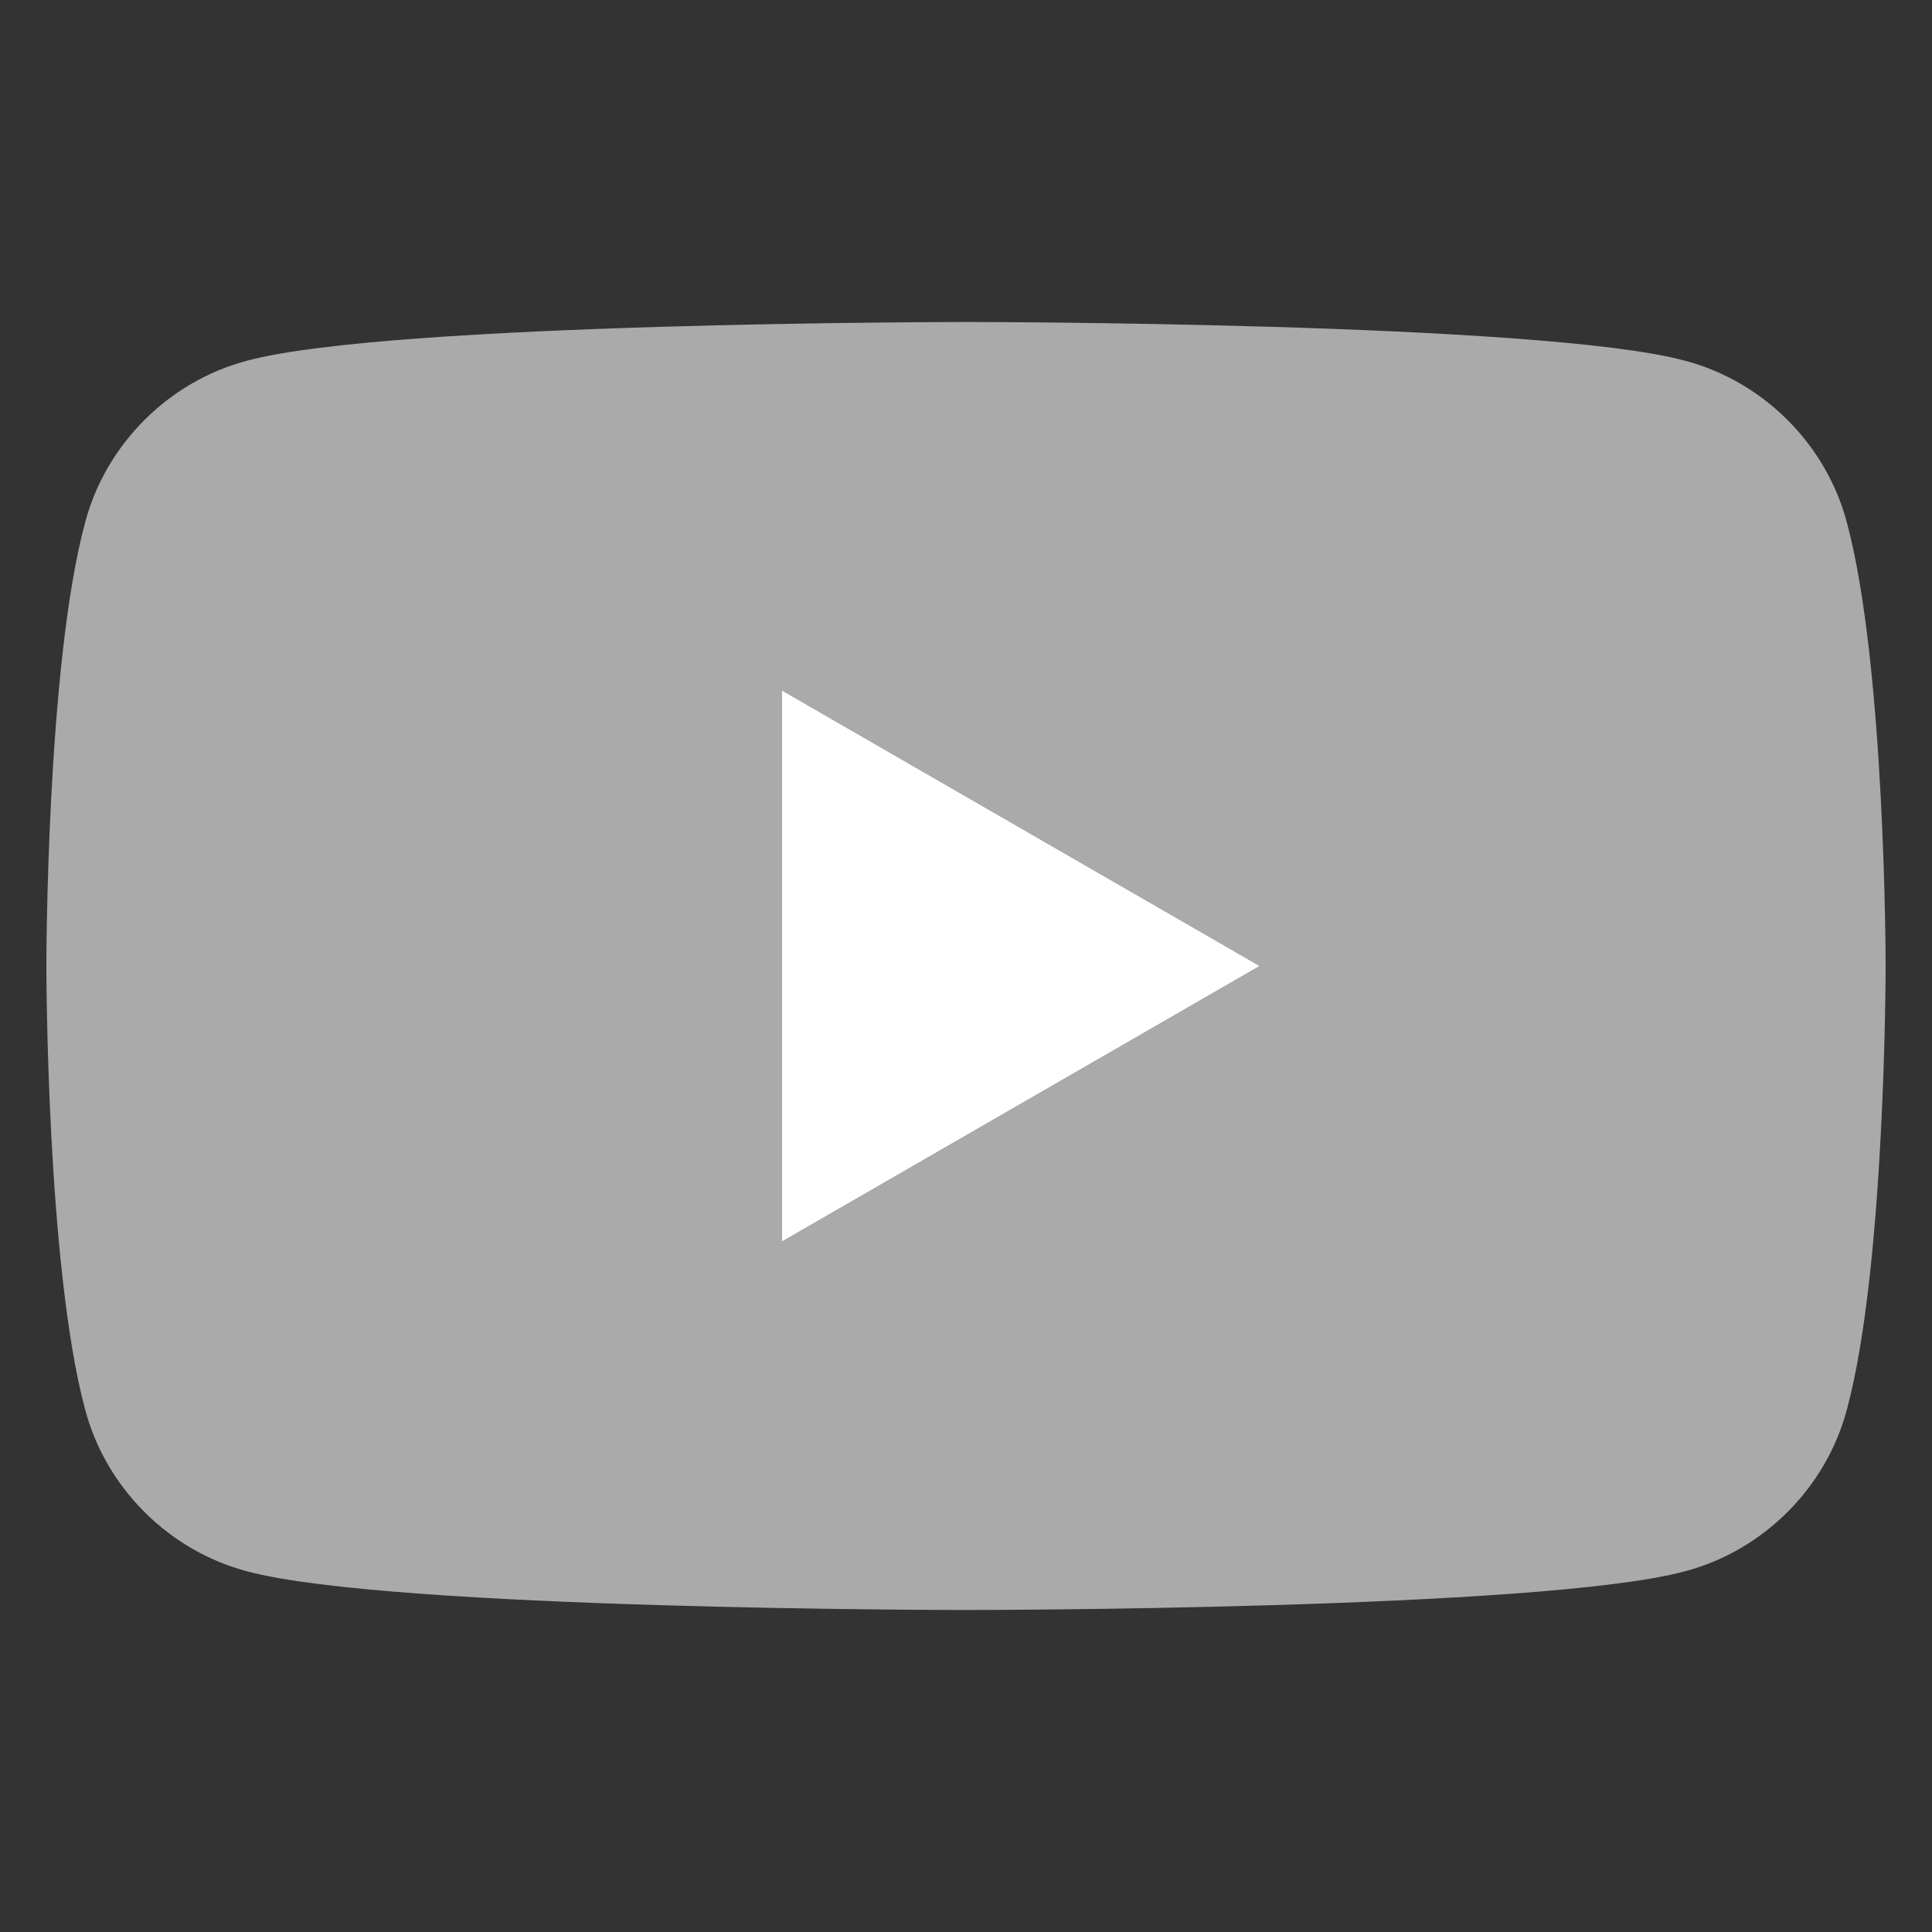
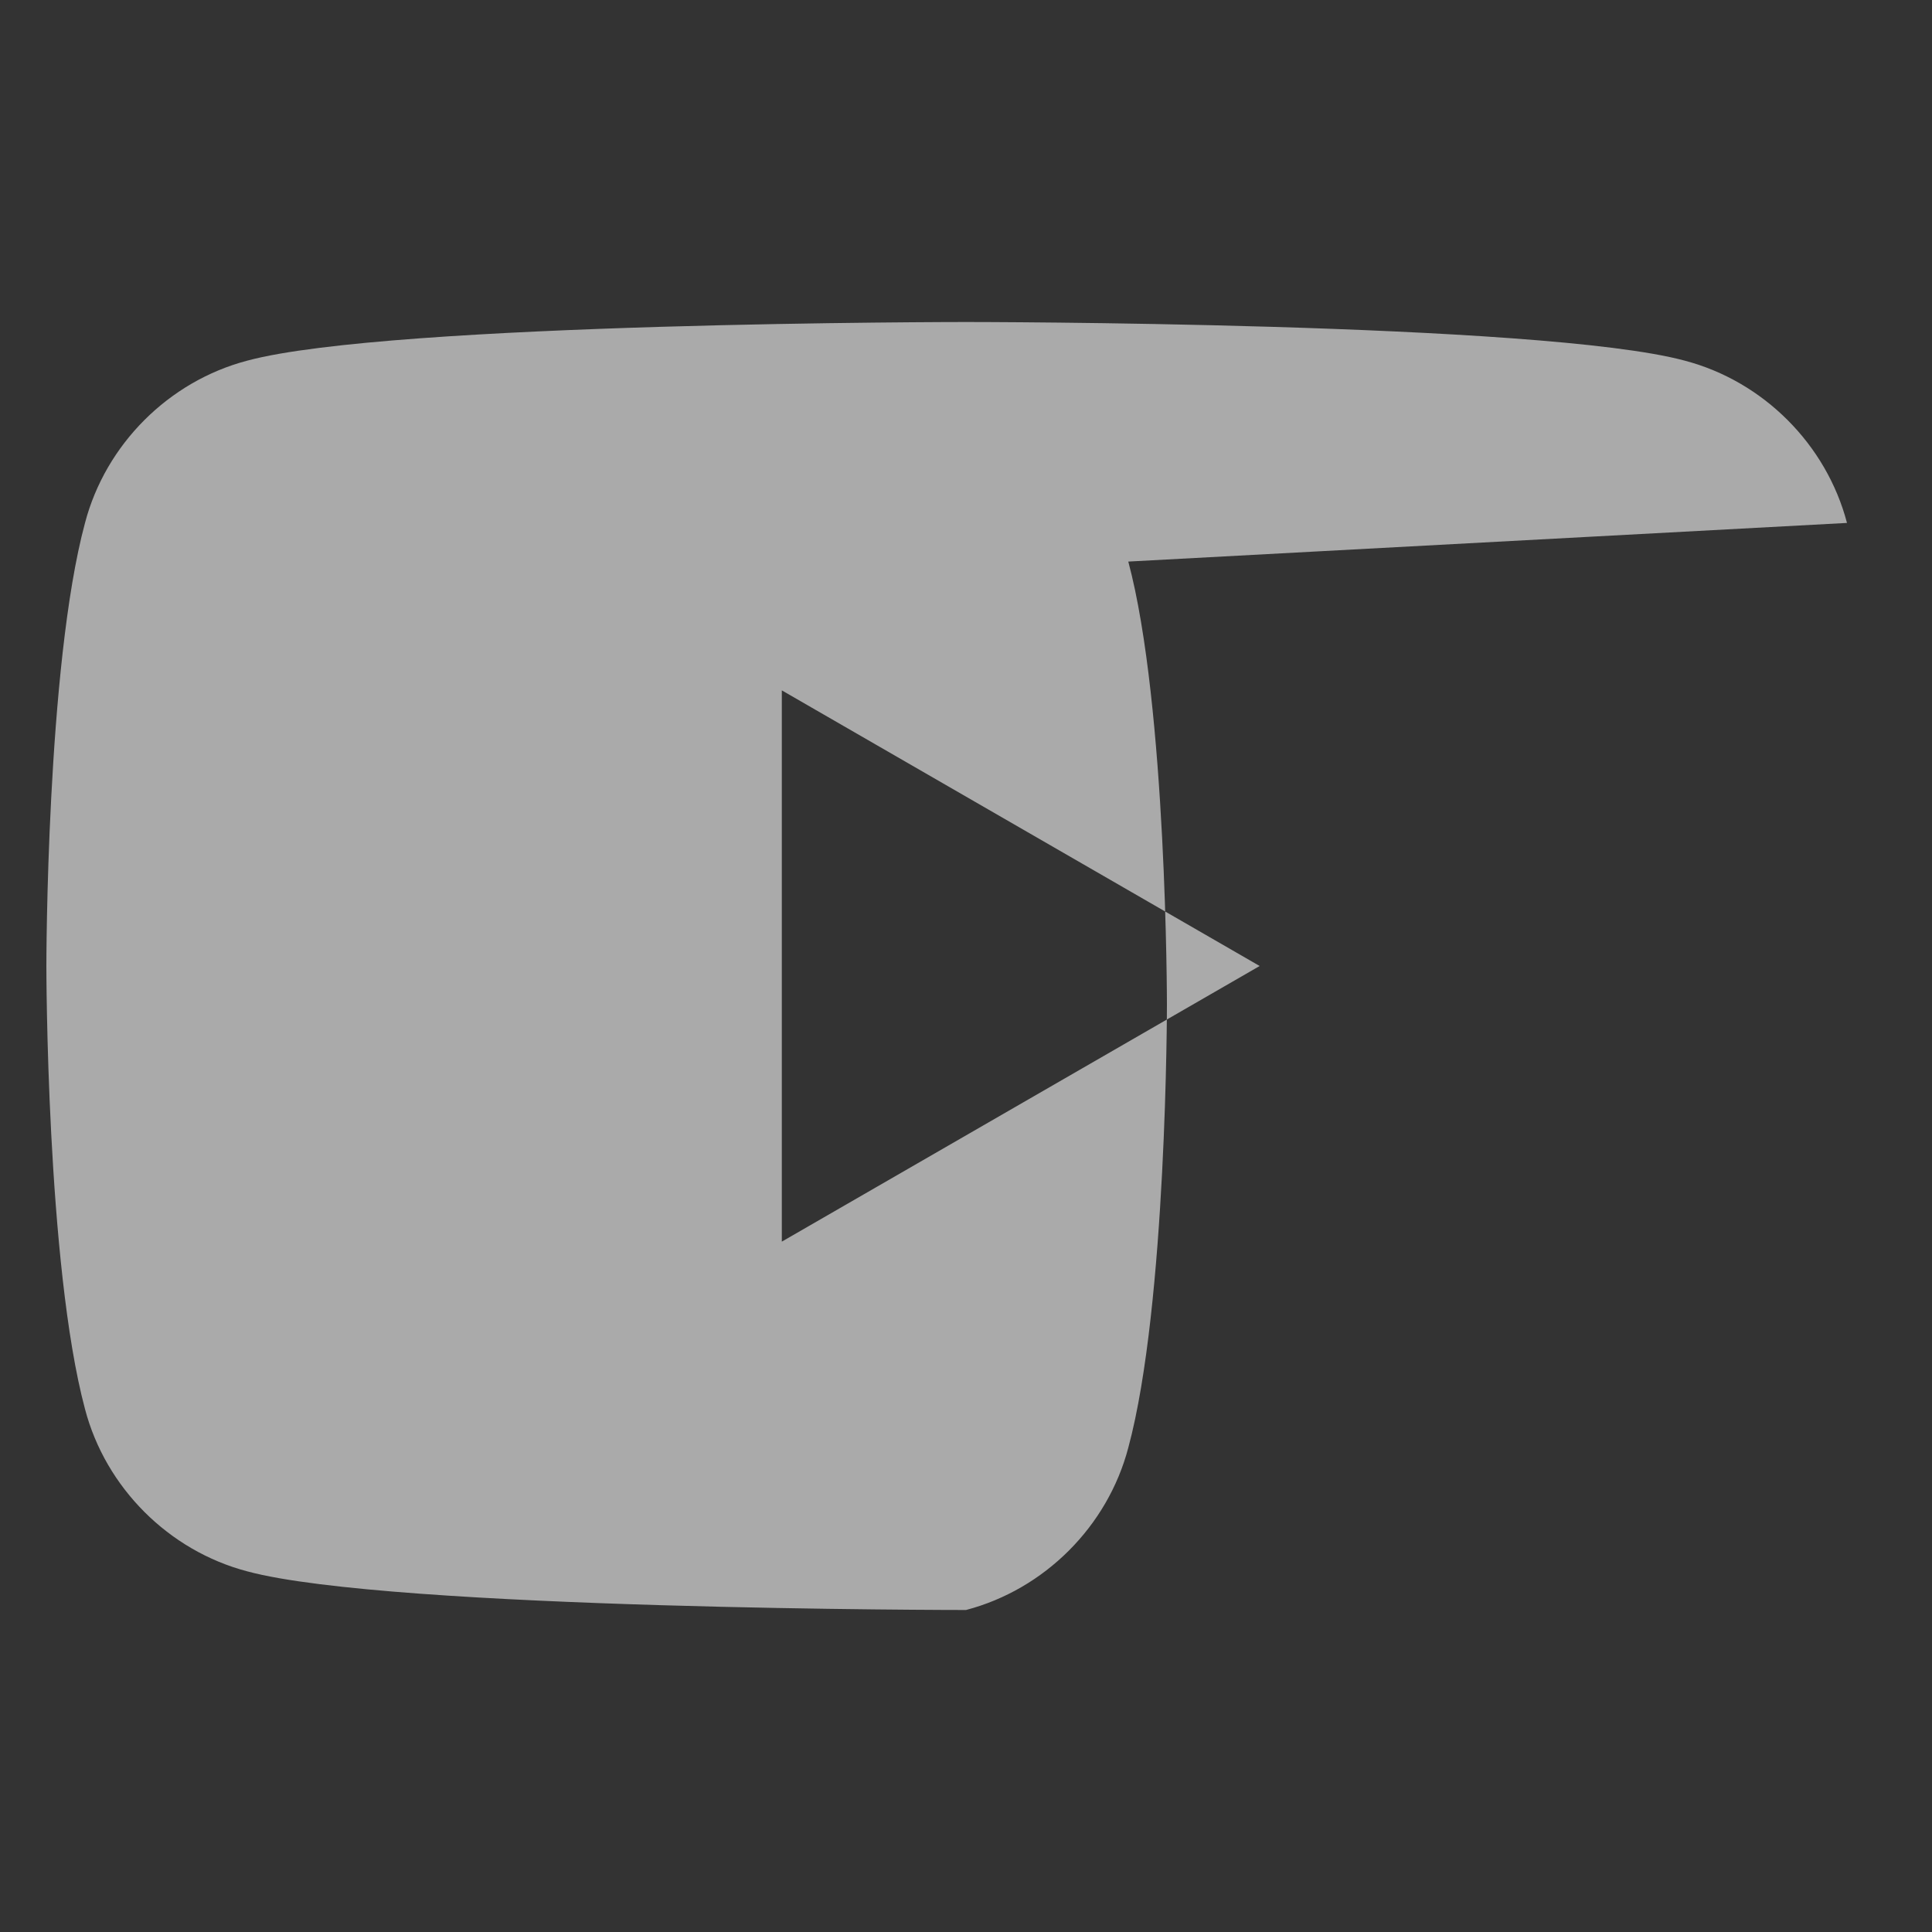
<svg xmlns="http://www.w3.org/2000/svg" version="1.1" id="レイヤー_1" x="0" y="0" width="150" height="150" style="enable-background:new 0 0 150 150" xml:space="preserve">
  <rect width="100%" height="100%" fill="#333333" stroke="none" />
  <style />
-   <path d="M143.4 40.6c-1.6-6.1-6.5-11-12.6-12.6-11.1-3-55.8-3-55.8-3s-44.7 0-55.8 3c-6.1 1.6-11 6.5-12.6 12.6-3 11.1-3 34.4-3 34.4s0 23.2 3 34.4c1.6 6.1 6.5 11 12.6 12.6 11.1 3 55.8 3 55.8 3s44.7 0 55.8-3c6.1-1.6 11-6.5 12.6-12.6 3-11.1 3-34.4 3-34.4s0-23.2-3-34.4zM60.7 96.4V53.6L97.8 75 60.7 96.4z" style="fill:#aaa" />
-   <path style="fill:#fff" d="M60.7 96.4 97.8 75 60.7 53.6z" />
+   <path d="M143.4 40.6c-1.6-6.1-6.5-11-12.6-12.6-11.1-3-55.8-3-55.8-3s-44.7 0-55.8 3c-6.1 1.6-11 6.5-12.6 12.6-3 11.1-3 34.4-3 34.4s0 23.2 3 34.4c1.6 6.1 6.5 11 12.6 12.6 11.1 3 55.8 3 55.8 3c6.1-1.6 11-6.5 12.6-12.6 3-11.1 3-34.4 3-34.4s0-23.2-3-34.4zM60.7 96.4V53.6L97.8 75 60.7 96.4z" style="fill:#aaa" />
</svg>